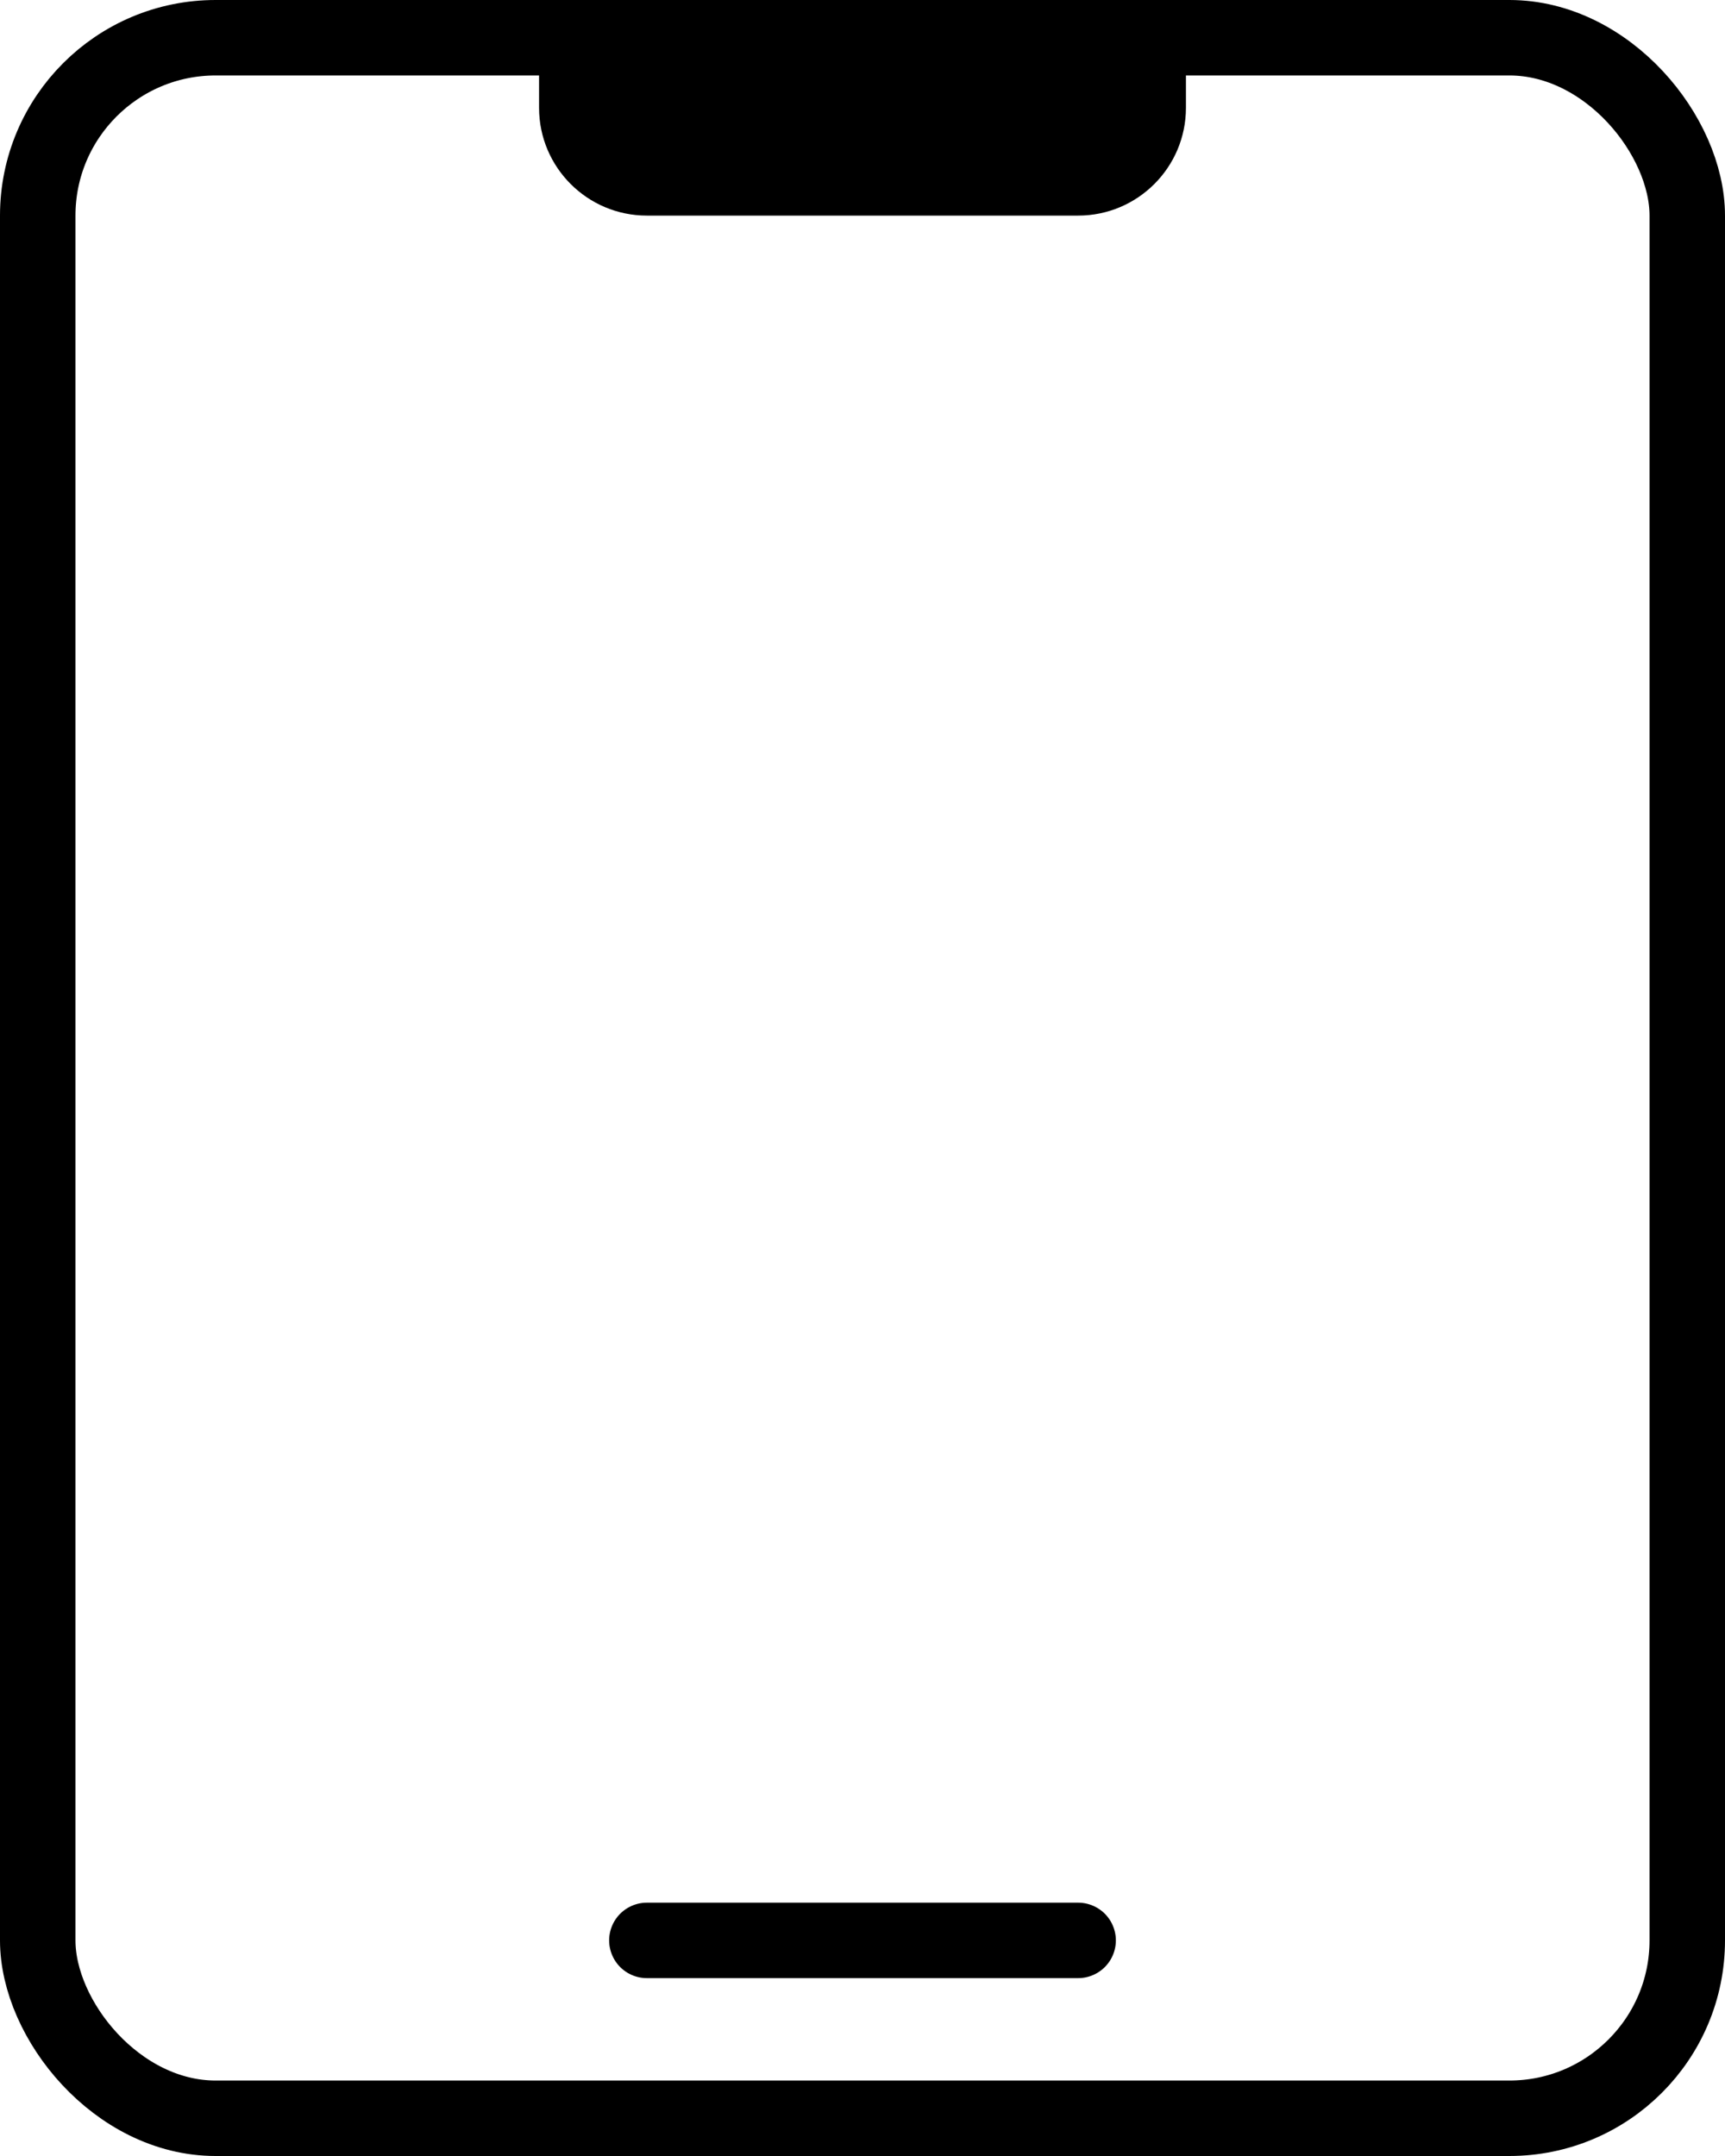
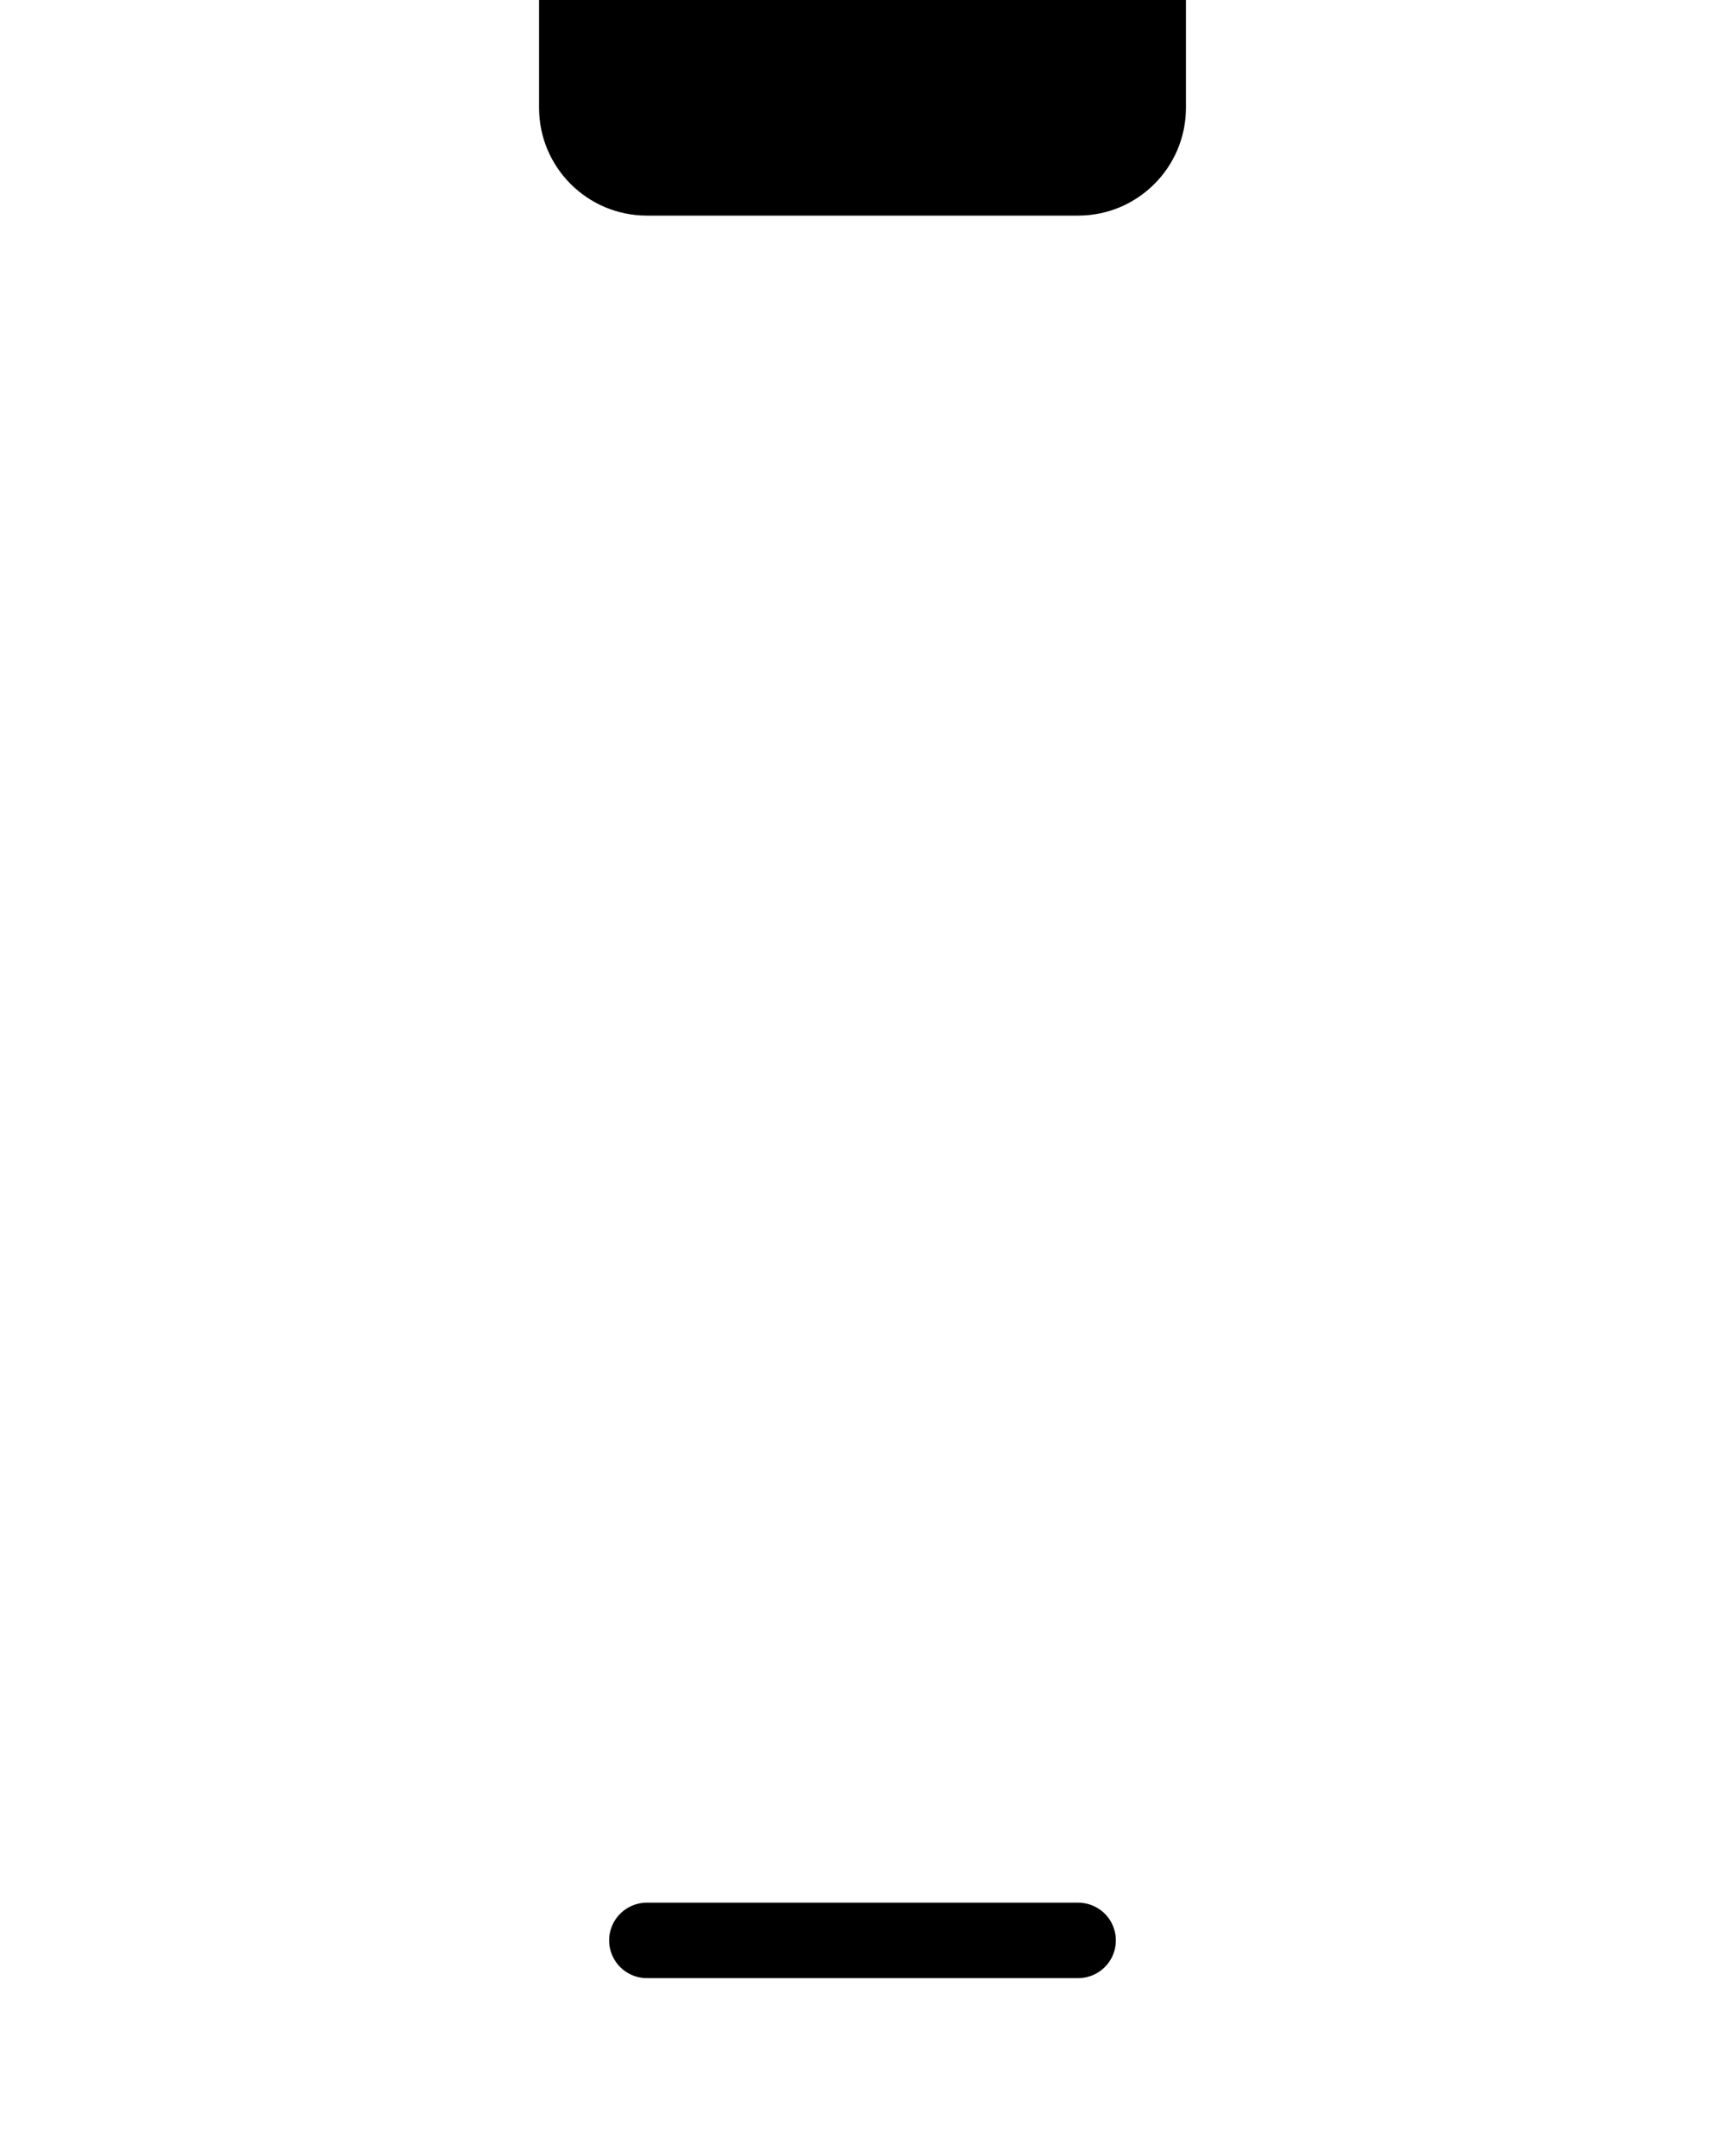
<svg xmlns="http://www.w3.org/2000/svg" width="16" height="20" viewBox="0 0 16 20" fill="none">
  <path d="M6 18H10" stroke="black" stroke-width="0.7" stroke-linecap="round" />
  <path d="M5 0H11V1C11 1.552 10.552 2 10 2H6C5.448 2 5 1.552 5 1V0Z" fill="black" />
-   <rect x="0.35" y="0.35" width="15.3" height="19.3" rx="1.65" stroke="black" stroke-width="0.7" />
</svg>